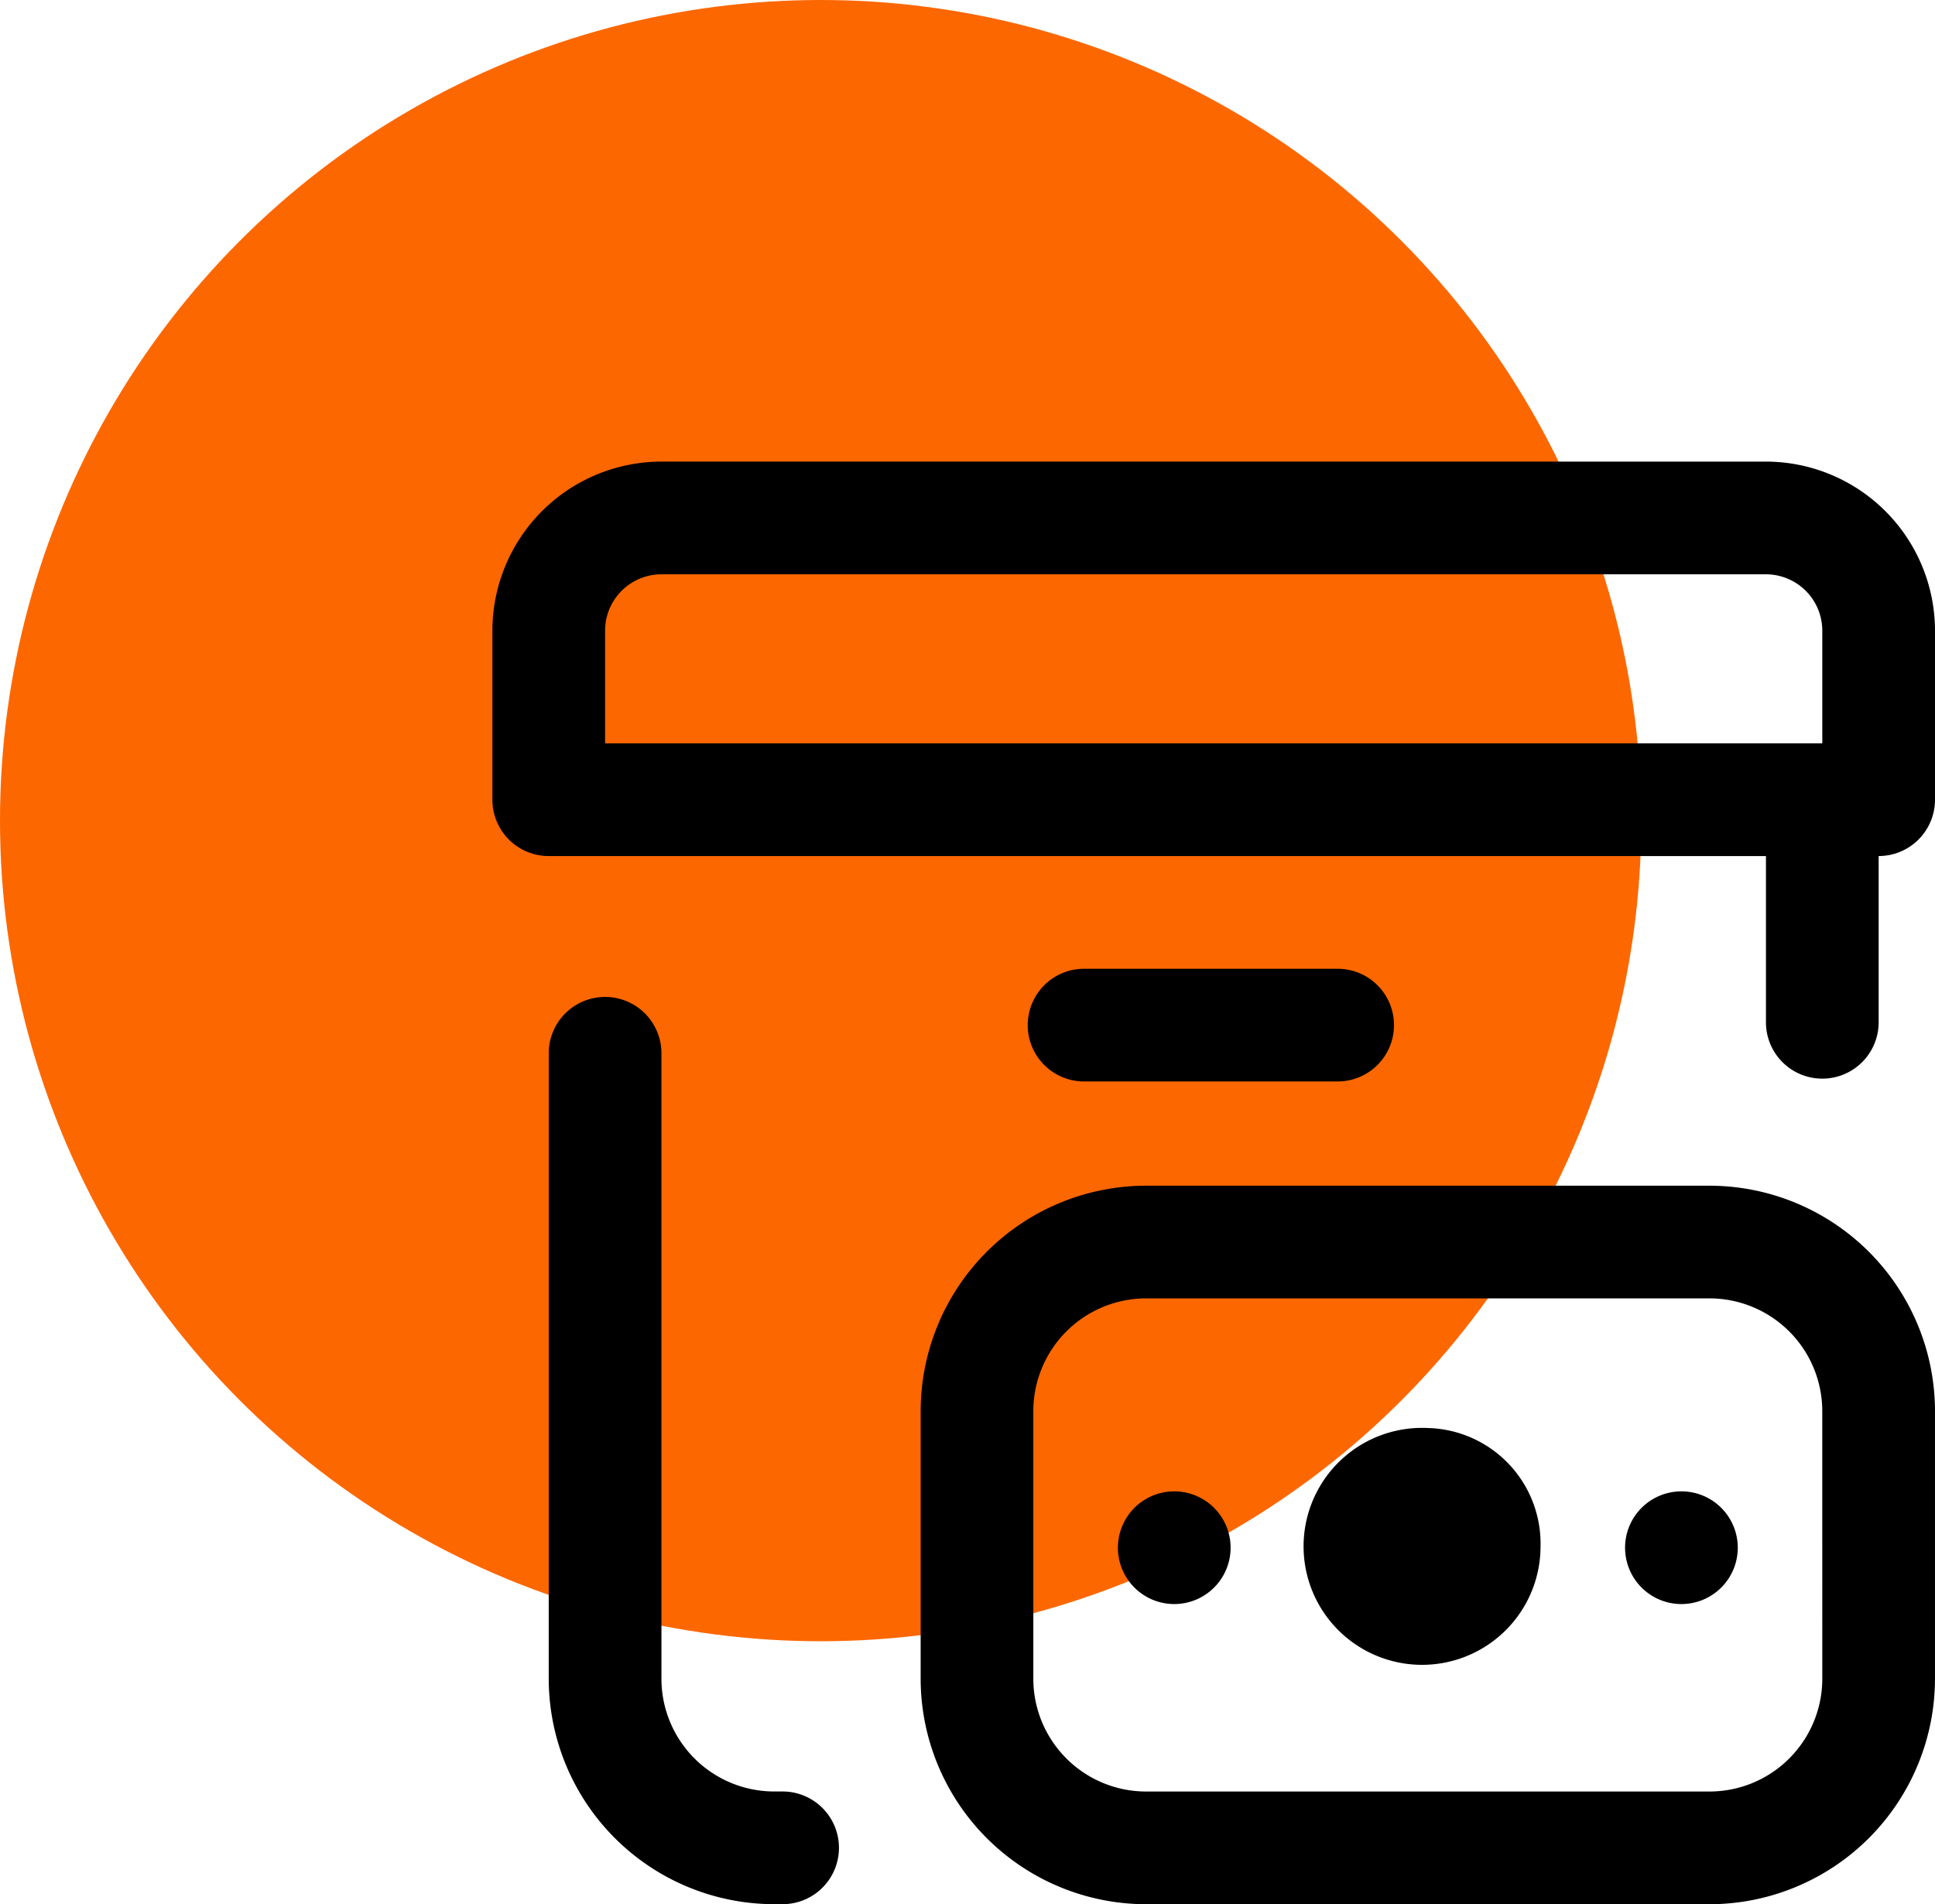
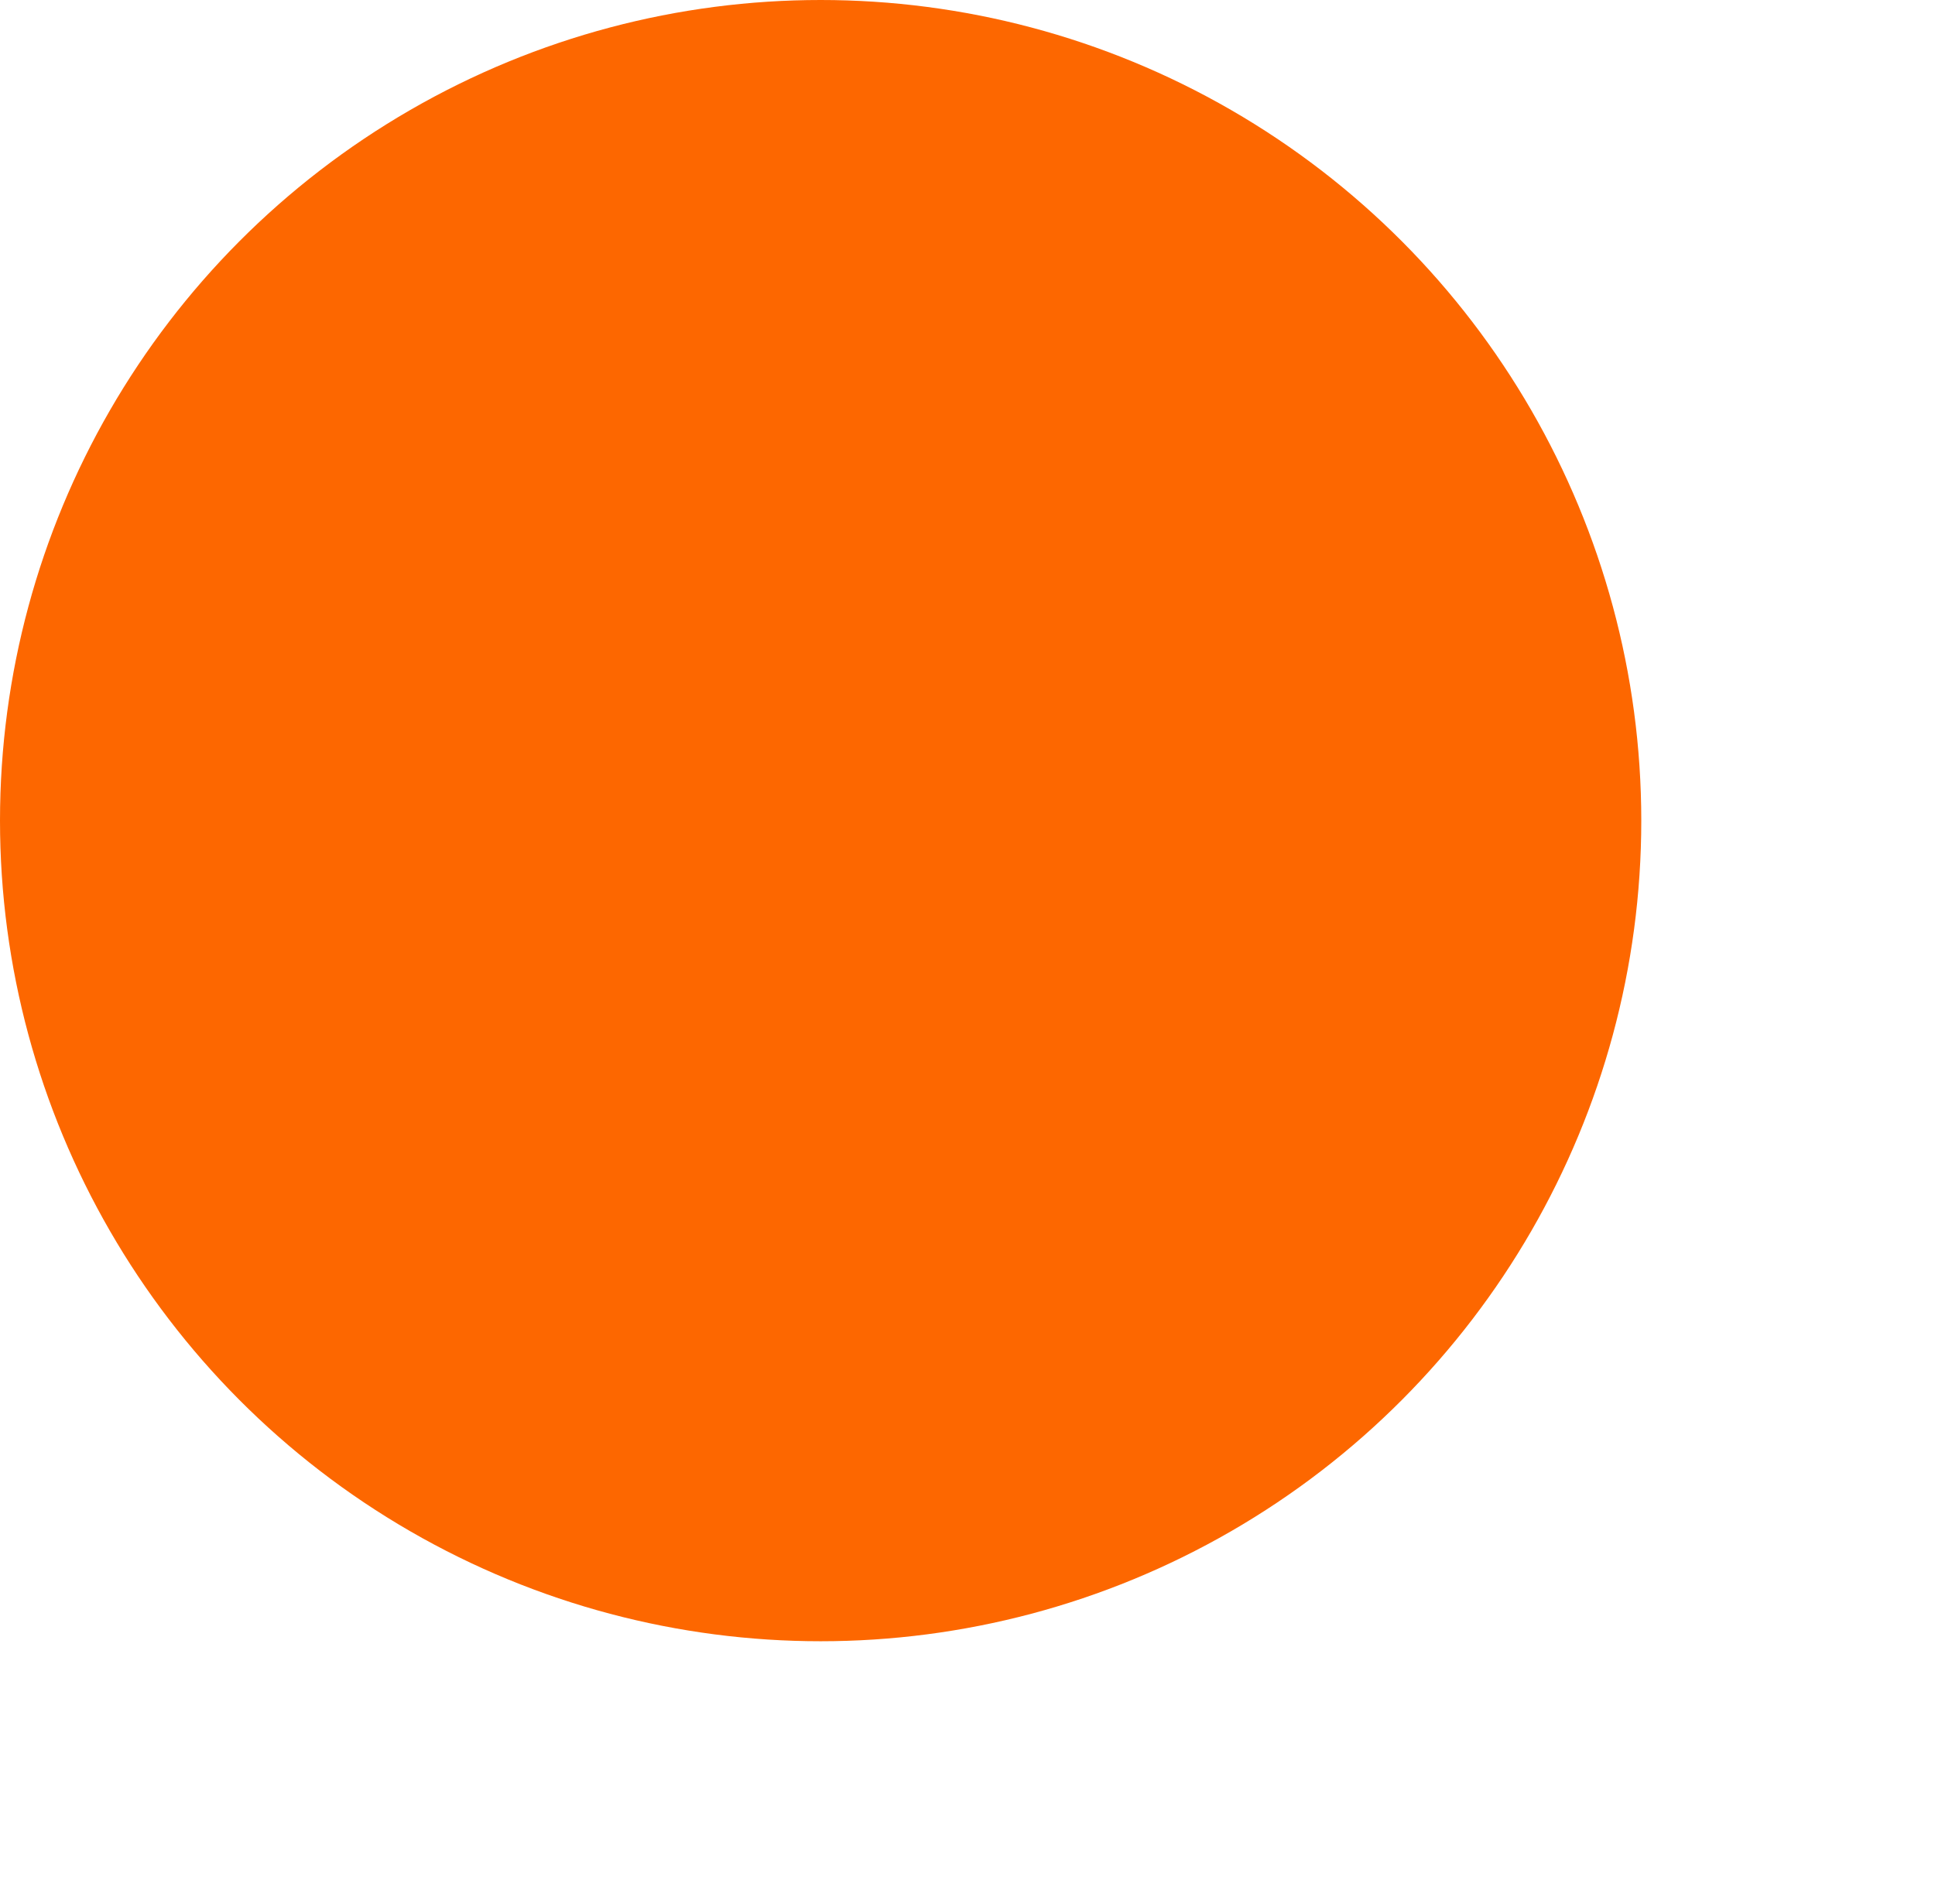
<svg xmlns="http://www.w3.org/2000/svg" width="188.633" height="185.633" viewBox="0 0 188.633 185.633">
  <g id="payment_icon_3" transform="translate(-375 -847)">
    <circle id="Ellipse_51" data-name="Ellipse 51" cx="80" cy="80" r="80" transform="translate(375 847)" fill="#fd6700" />
-     <path id="cash-on-delivery" d="M33.785,135.139a5.493,5.493,0,0,1-5.493,5.493h-.824A22,22,0,0,1,5.493,118.659V57.681a5.493,5.493,0,0,1,10.987,0v60.978a11,11,0,0,0,10.987,10.987h.824A5.493,5.493,0,0,1,33.785,135.139ZM140.633,16.48v16.48a5.493,5.493,0,0,1-5.493,5.493V54.66a5.493,5.493,0,1,1-10.987,0V38.454H5.493A5.493,5.493,0,0,1,0,32.961V16.48A16.5,16.5,0,0,1,16.48,0H124.152A16.5,16.5,0,0,1,140.633,16.48ZM10.987,27.467H129.646V16.48a5.5,5.5,0,0,0-5.493-5.493H16.48a5.5,5.5,0,0,0-5.493,5.493ZM82.4,60.428a5.493,5.493,0,0,0,0-10.987H57.681a5.493,5.493,0,1,0,0,10.987Zm58.231,32.134v26.1a22,22,0,0,1-21.974,21.974H63.721A22,22,0,0,1,41.75,118.659v-26.1A21.994,21.994,0,0,1,63.721,70.591h54.938A22,22,0,0,1,140.633,92.562Zm-10.987,0a11,11,0,0,0-10.987-10.987H63.721A11,11,0,0,0,52.734,92.562v26.1a11,11,0,0,0,10.987,10.987h54.938a11,11,0,0,0,10.987-10.987ZM91.192,94.213a11.55,11.55,0,1,0,10.987,11.536A11.272,11.272,0,0,0,91.192,94.213Zm24.721,6.175a5.493,5.493,0,1,0,5.493,5.493A5.493,5.493,0,0,0,115.912,100.388Zm-49.441,0a5.493,5.493,0,1,0,5.493,5.493A5.493,5.493,0,0,0,66.471,100.388Zm0,0" transform="translate(423 892)" />
  </g>
</svg>